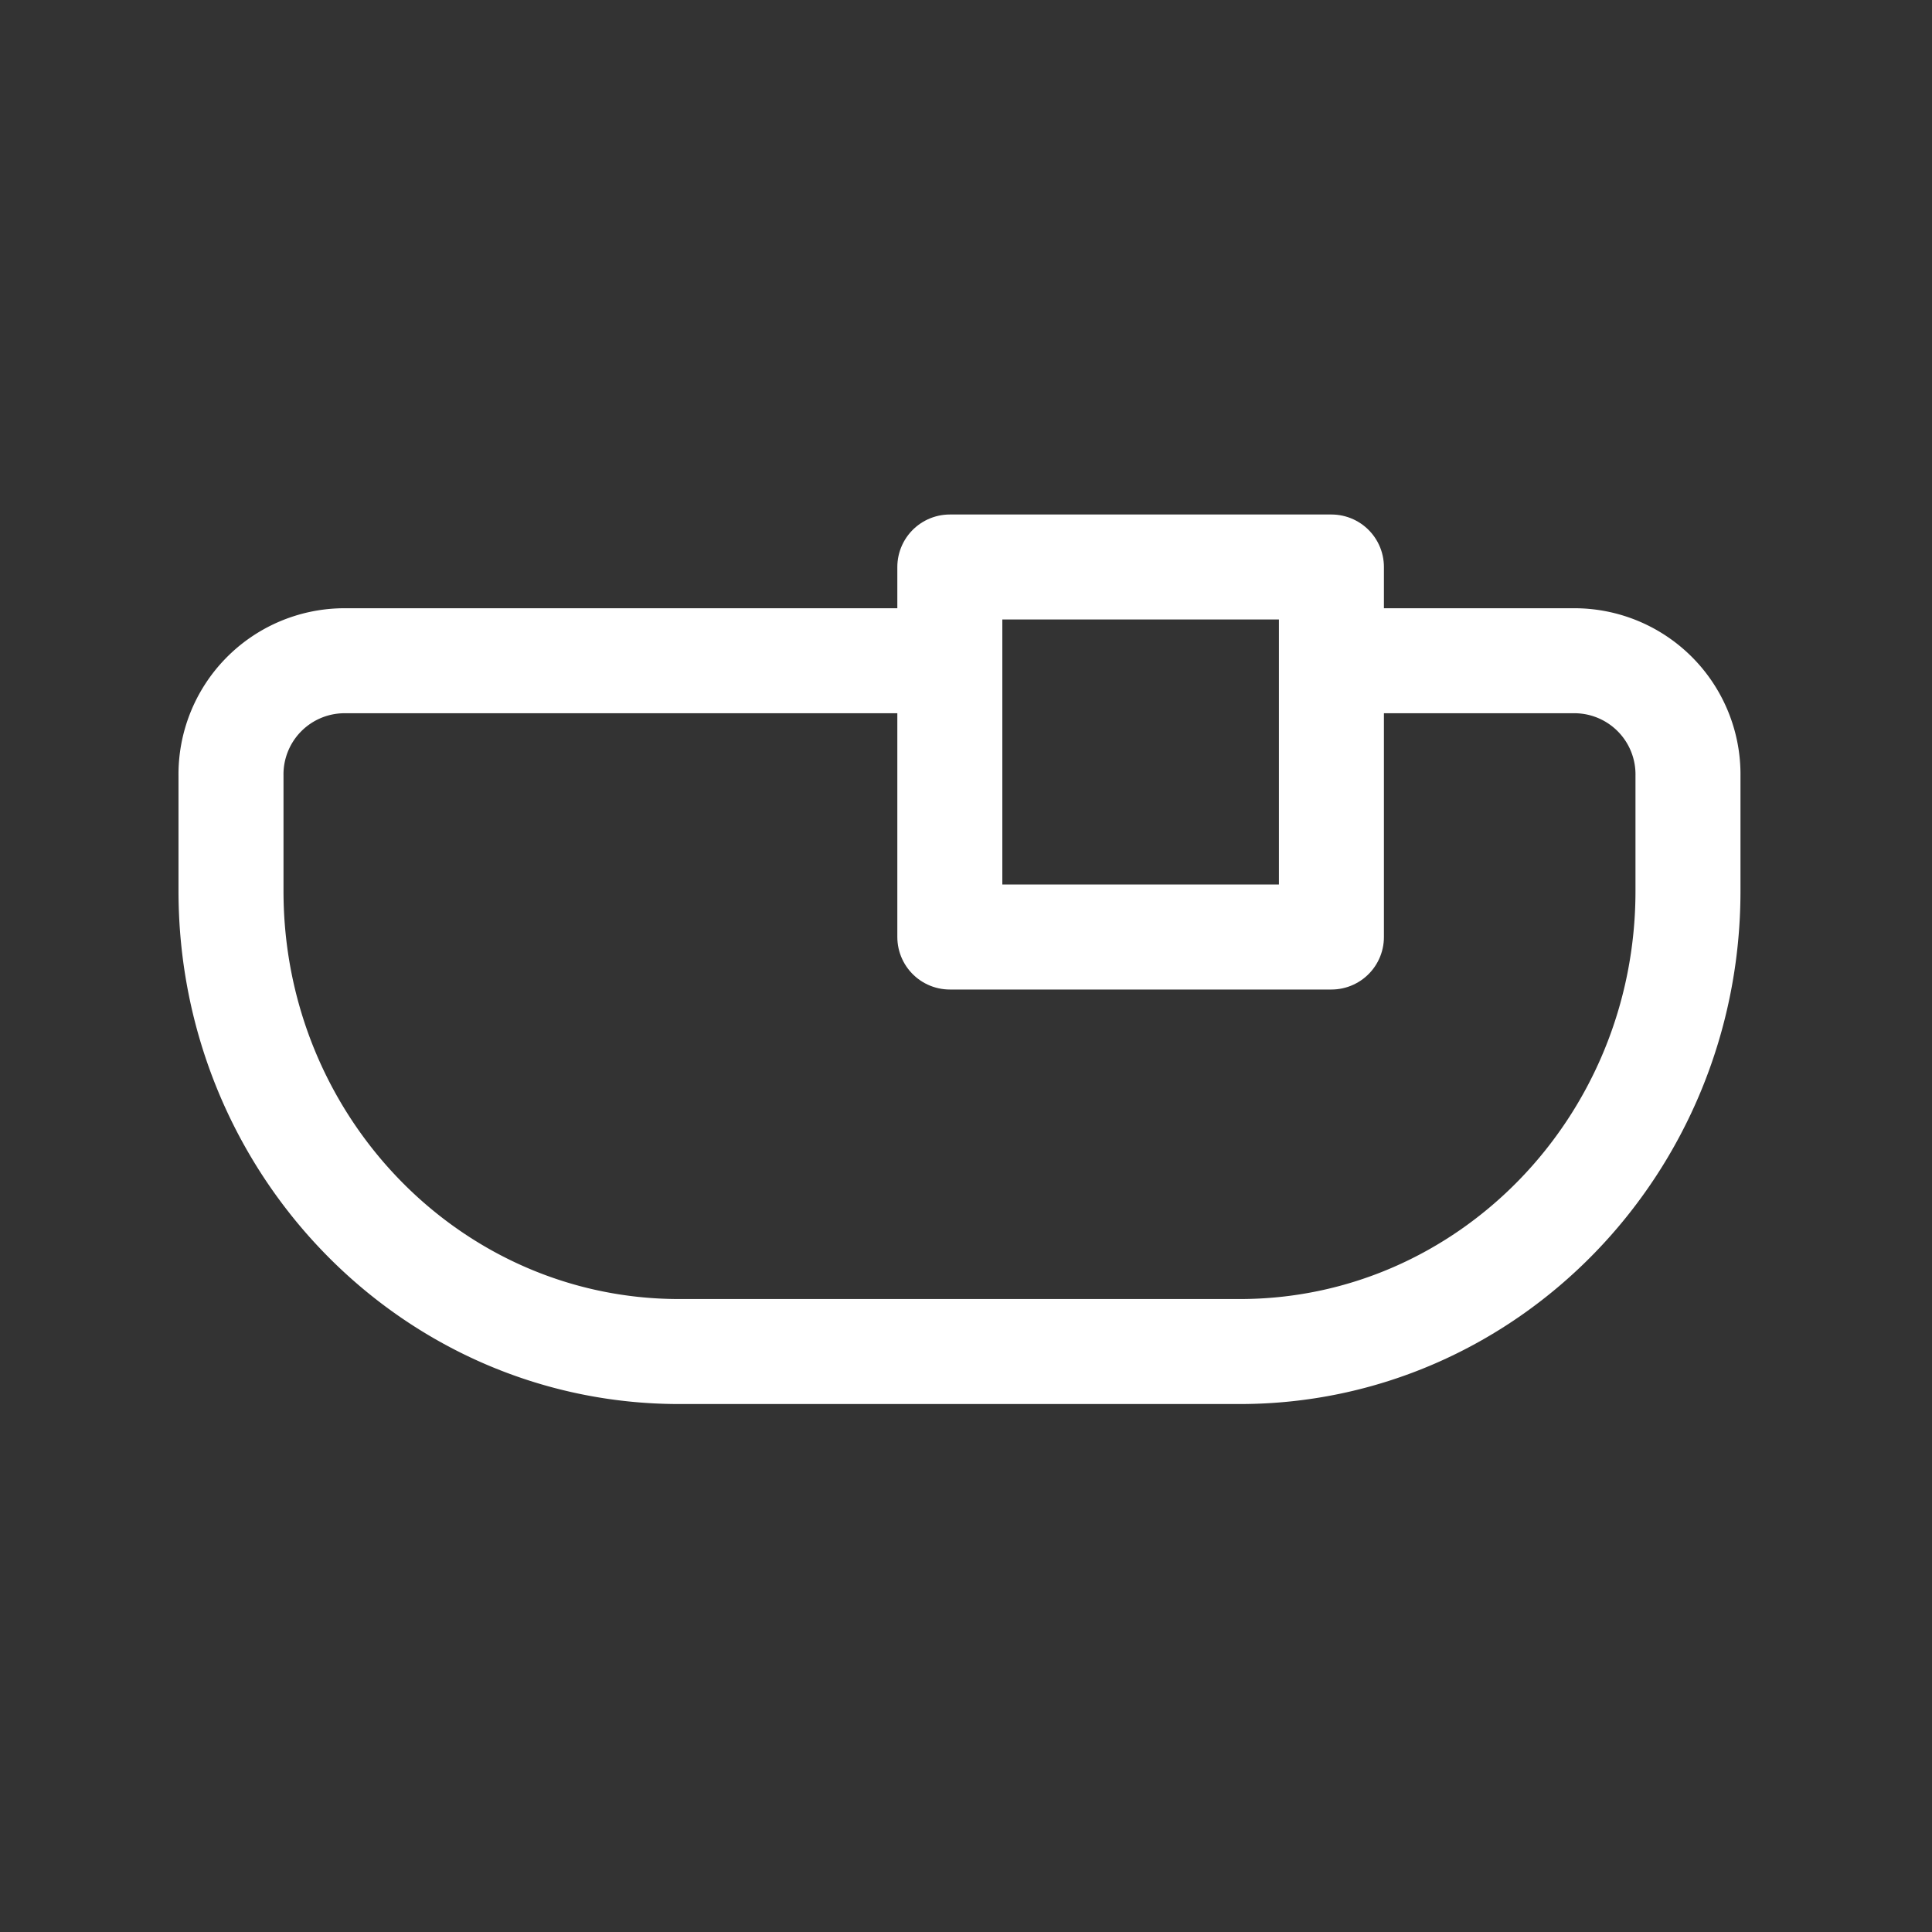
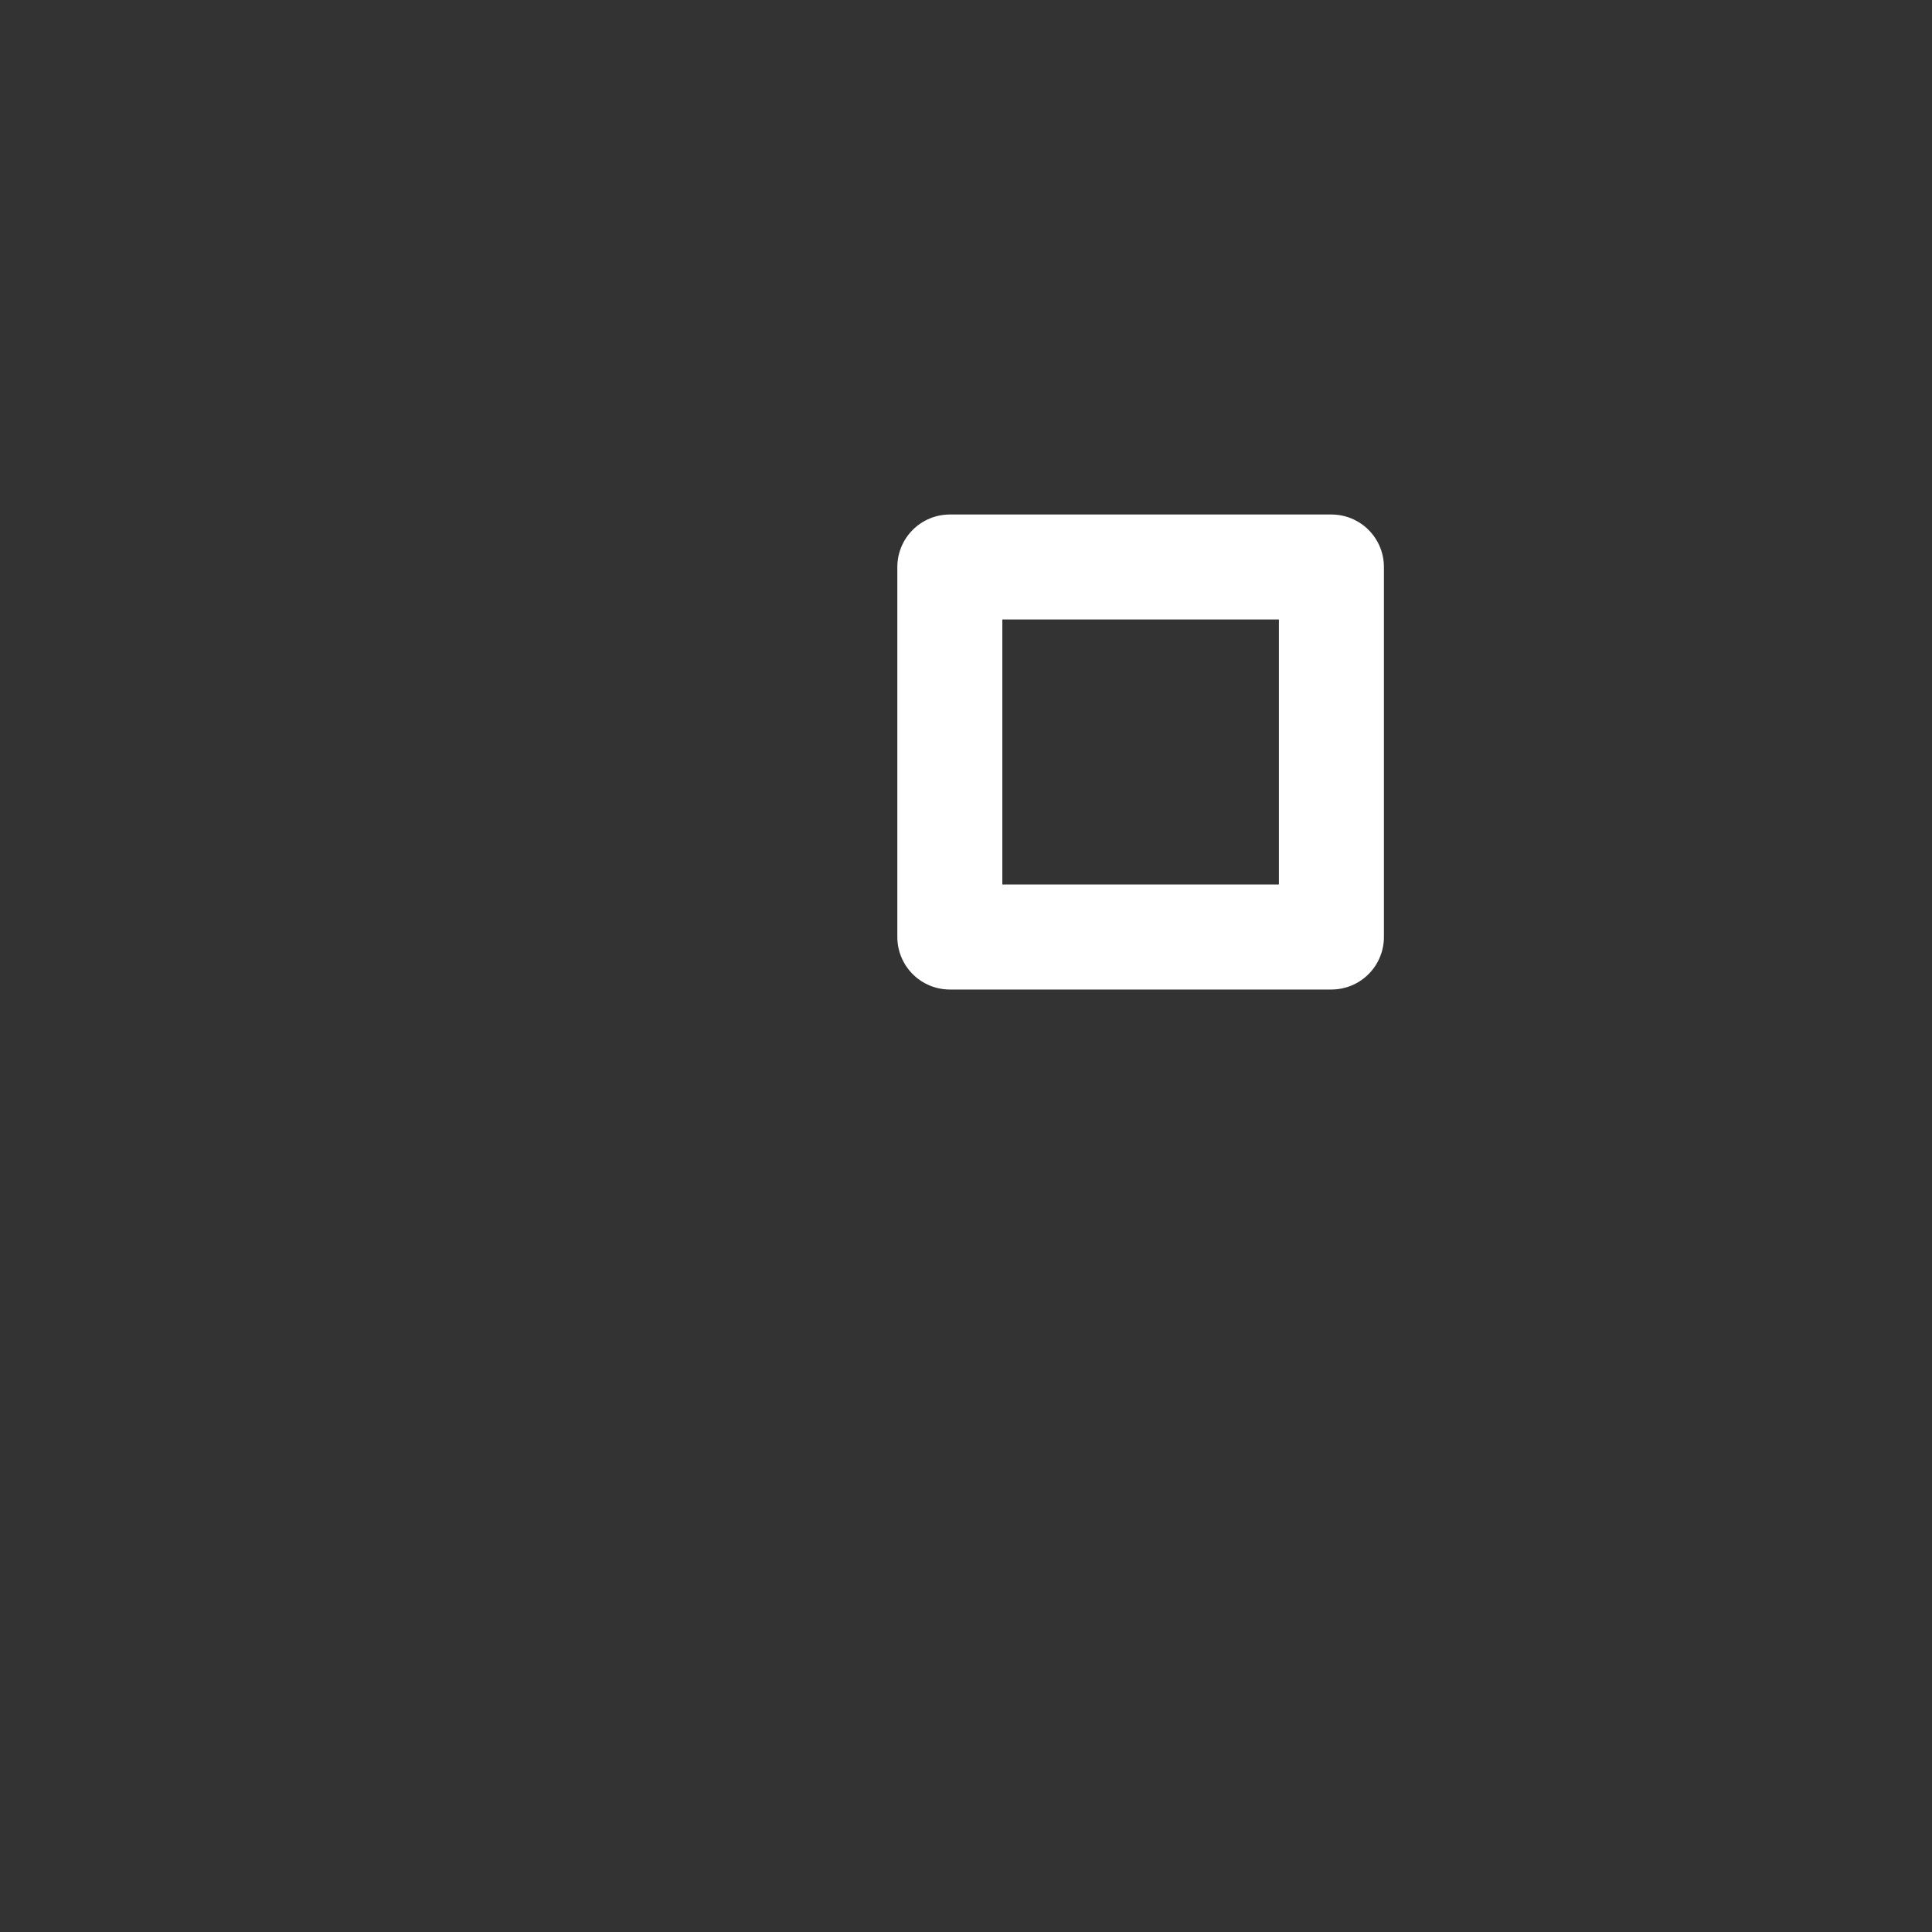
<svg xmlns="http://www.w3.org/2000/svg" width="92" height="92" viewBox="0 0 92 92">
  <rect x="0" y="0" width="92" height="92" fill="#333333" stroke="none" />
  <g transform="translate(11 27)">
-     <path d="M32.522,4.5H5.837A5.411,5.411,0,0,0,.5,9.982v5.483c0,12.112,9.558,21.93,21.348,21.93H48.532c11.79,0,21.348-9.818,21.348-21.93V9.982A5.411,5.411,0,0,0,64.543,4.5H53.869" transform="translate(-0.5 -0.036)" fill="none" stroke="#fff" stroke-linecap="round" stroke-linejoin="round" stroke-width="5" />
    <rect width="18.171" height="17.62" transform="translate(34.23)" fill="none" stroke="#fff" stroke-linecap="round" stroke-linejoin="round" stroke-width="5" />
  </g>
  <rect width="92" height="92" fill="none" />
</svg>